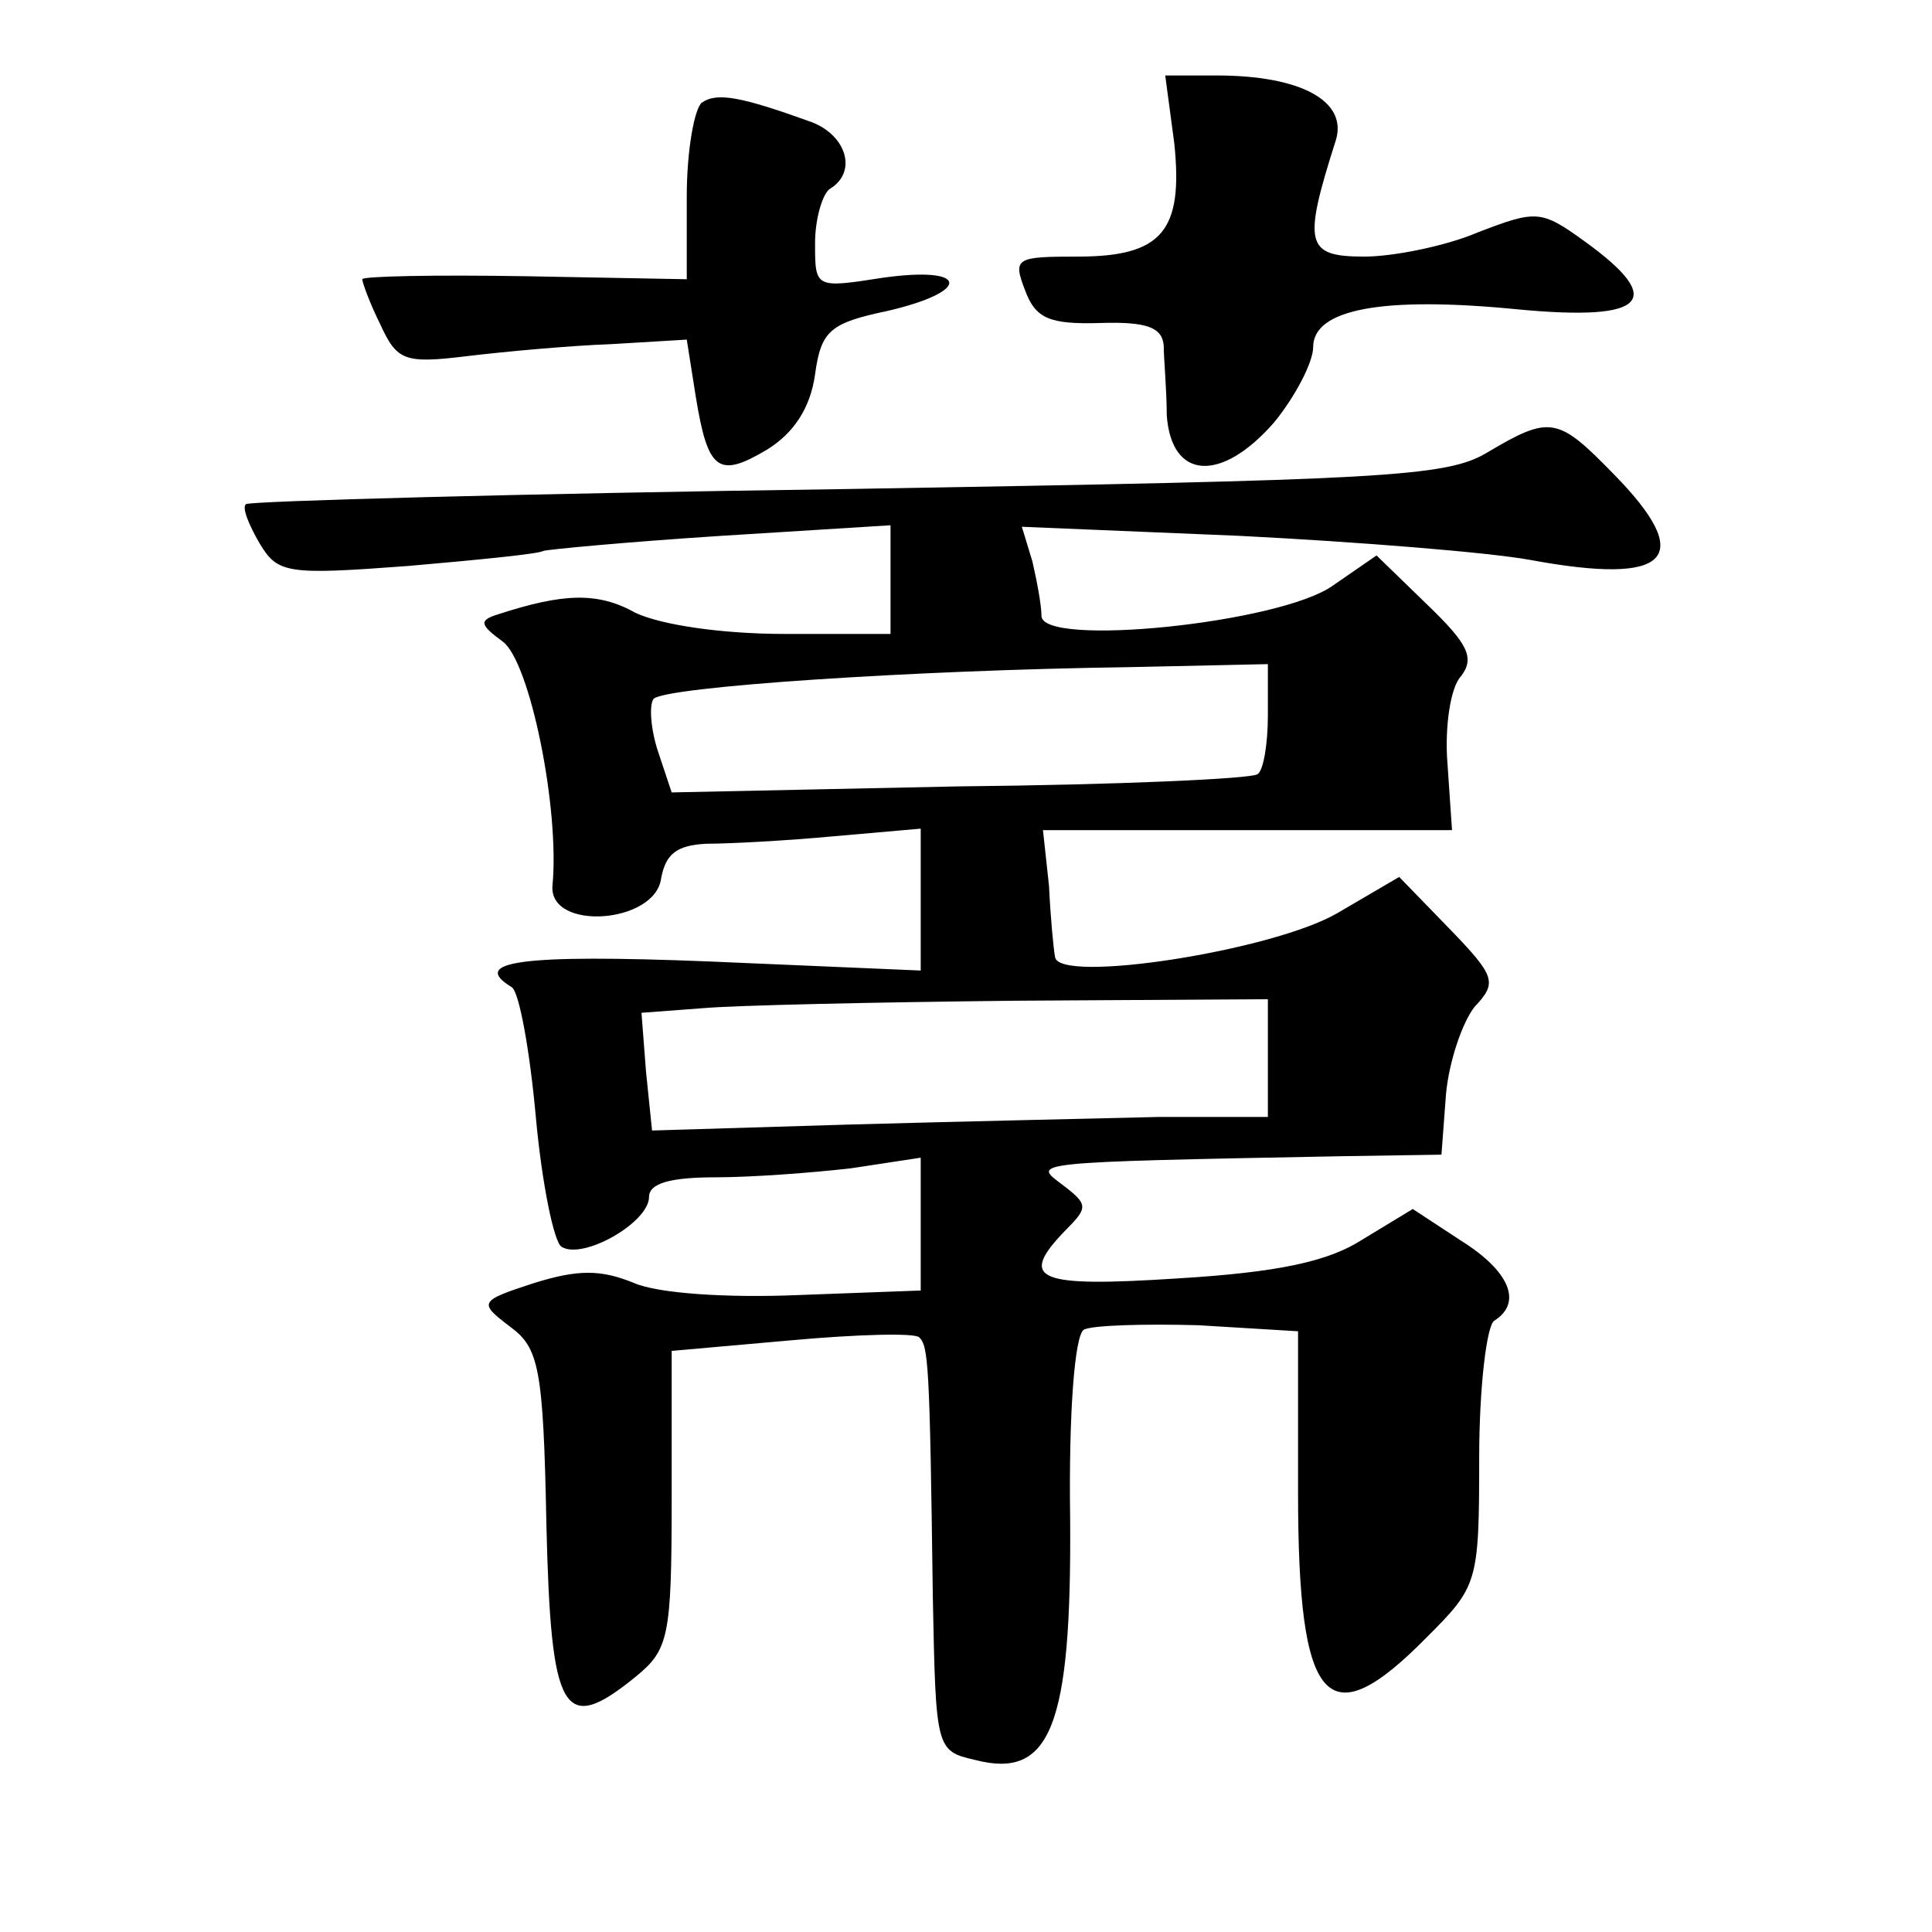
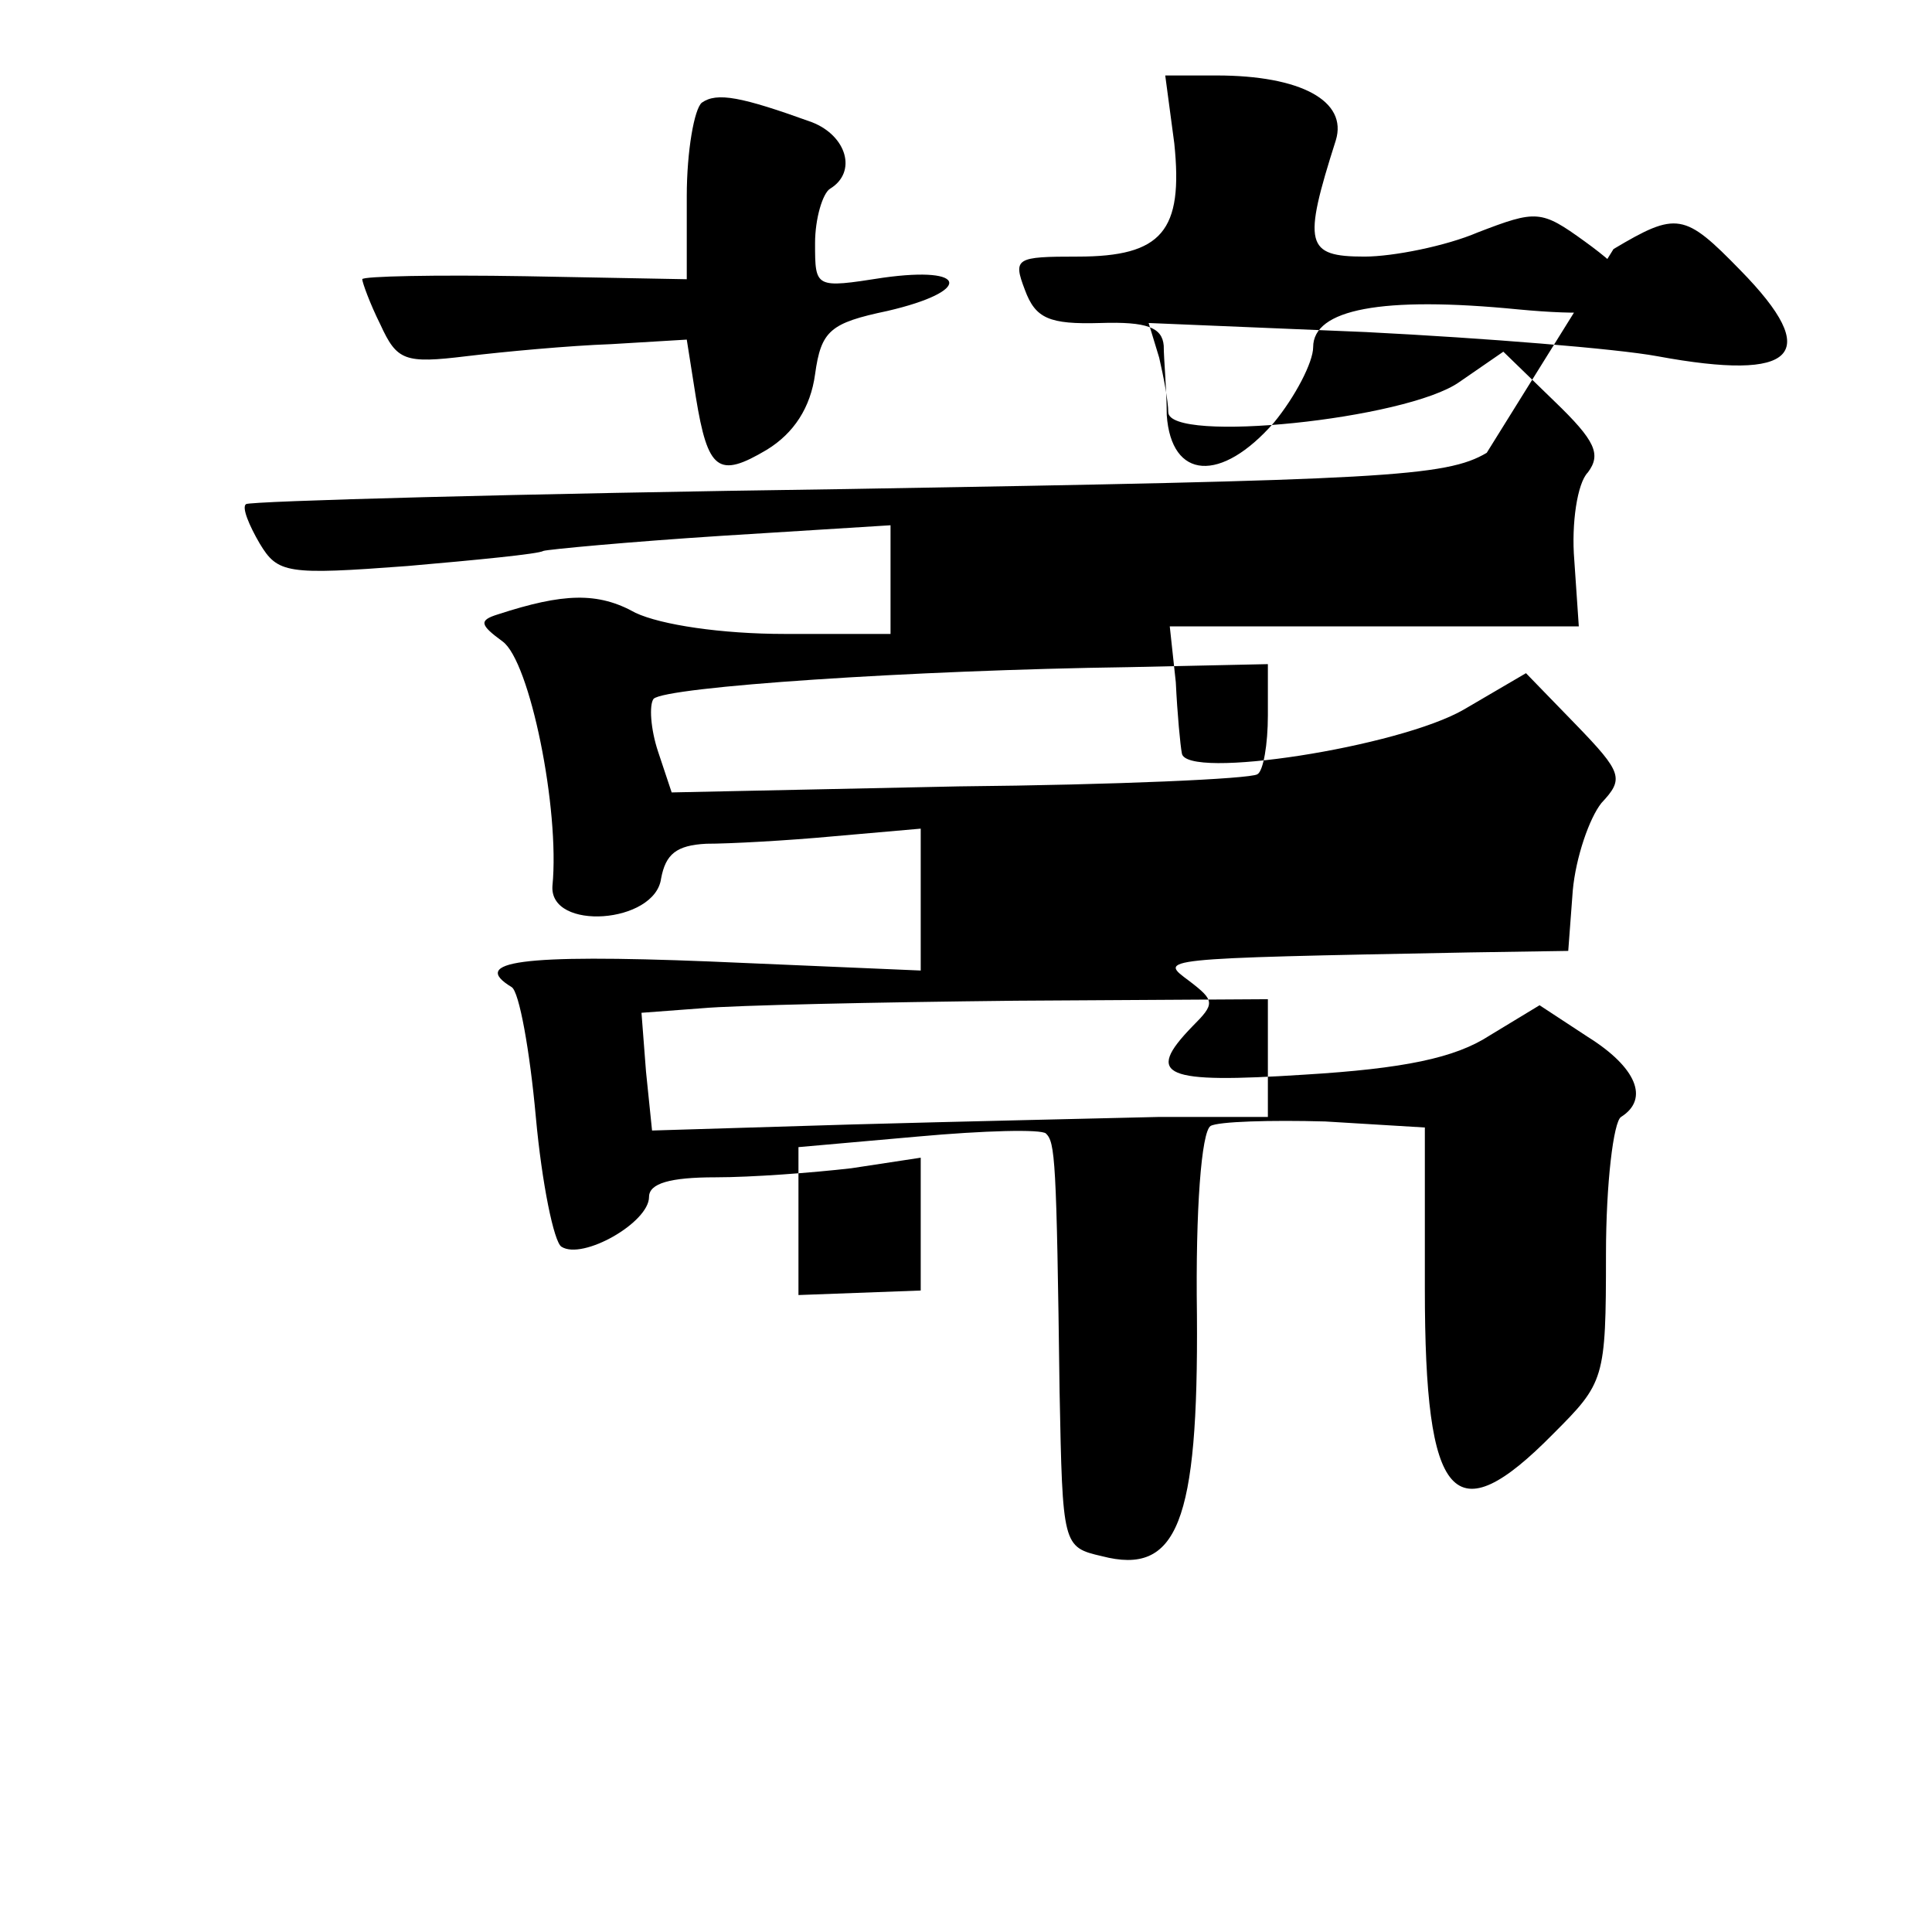
<svg xmlns="http://www.w3.org/2000/svg" version="1.0" width="128pt" height="128pt" viewBox="0 0 128 128" preserveAspectRatio="xMidYMid meet">
  <g transform="translate(0,128) scale(0.1,-0.1)" fill="#0" stroke="none">
-     <path d="M778 1185 c6 -58 -8 -75 -64 -75 -41 0 -43 -1 -35 -22 7 -19 16 -23 50 -22 31 1 41 -3 42 -15 0 -9 2 -29 2 -46 3 -43 36 -45 71 -5 14 17 26 40 26 50 0 25 45 34 136 25 85 -8 98 6 44 45 -29 21 -32 21 -71 6 -21 -9 -56 -16 -75 -16 -39 0 -41 8 -19 77 8 26 -23 43 -79 43 l-34 0 6 -45z M465 1212 c-5 -4 -10 -32 -10 -62 l0 -55 -107 2 c-60 1 -108 0 -108 -2 0 -2 5 -16 12 -30 11 -24 16 -26 57 -21 25 3 68 7 96 8 l50 3 6 -38 c8 -49 15 -54 47 -35 18 11 29 28 32 50 4 29 10 34 48 42 56 13 54 30 -3 22 -45 -7 -45 -7 -45 23 0 16 5 33 10 36 18 11 11 35 -12 44 -47 17 -63 20 -73 13z M985 980 c-27 -16 -68 -18 -424 -24 -217 -3 -396 -8 -398 -10 -3 -2 2 -14 9 -26 12 -20 18 -21 98 -15 46 4 87 8 90 10 3 1 56 6 118 10 l112 7 0 -36 0 -36 -70 0 c-42 0 -82 6 -99 14 -25 14 -48 13 -91 -1 -13 -4 -12 -7 3 -18 18 -13 38 -111 33 -162 -2 -30 68 -25 72 5 3 16 10 22 30 23 15 0 53 2 85 5 l57 5 0 -47 0 -47 -140 6 c-125 5 -159 0 -131 -17 5 -3 12 -42 16 -86 4 -44 12 -83 17 -86 14 -9 58 16 58 33 0 9 14 13 44 13 24 0 64 3 90 6 l46 7 0 -44 0 -44 -81 -3 c-47 -2 -93 1 -109 8 -22 9 -37 9 -66 0 -37 -12 -37 -13 -16 -29 19 -14 22 -27 24 -131 3 -126 11 -140 59 -101 22 18 24 26 24 118 l0 98 79 7 c44 4 82 5 85 2 6 -6 7 -16 9 -171 2 -102 2 -103 28 -109 50 -13 64 22 63 160 -1 70 3 121 9 125 5 3 40 4 76 3 l66 -4 0 -107 c0 -141 19 -163 85 -96 34 34 35 36 35 119 0 47 5 88 10 91 19 12 10 33 -22 53 l-32 21 -33 -20 c-23 -15 -57 -22 -123 -26 -93 -6 -106 -1 -74 32 15 15 15 17 -2 30 -20 15 -25 15 186 19 l65 1 3 40 c2 22 11 48 19 58 15 16 14 20 -17 52 l-33 34 -41 -24 c-43 -25 -185 -47 -187 -29 -1 5 -3 26 -4 47 l-4 37 135 0 136 0 -3 44 c-2 24 2 51 9 58 9 12 5 21 -22 47 l-34 33 -29 -20 c-35 -25 -193 -41 -193 -20 0 7 -3 23 -6 36 l-7 23 144 -6 c79 -4 166 -11 193 -16 92 -17 110 1 55 57 -37 38 -42 39 -84 14z m-145 -174 c0 -19 -3 -37 -7 -39 -5 -3 -93 -7 -198 -8 l-190 -4 -9 27 c-5 15 -6 31 -3 35 8 8 171 19 315 21 l92 2 0 -34z m0 -227 l0 -39 -72 0 c-40 -1 -132 -3 -204 -5 l-132 -4 -4 39 -3 39 40 3 c22 2 115 4 208 5 l167 1 0 -39z" />
+     <path d="M778 1185 c6 -58 -8 -75 -64 -75 -41 0 -43 -1 -35 -22 7 -19 16 -23 50 -22 31 1 41 -3 42 -15 0 -9 2 -29 2 -46 3 -43 36 -45 71 -5 14 17 26 40 26 50 0 25 45 34 136 25 85 -8 98 6 44 45 -29 21 -32 21 -71 6 -21 -9 -56 -16 -75 -16 -39 0 -41 8 -19 77 8 26 -23 43 -79 43 l-34 0 6 -45z M465 1212 c-5 -4 -10 -32 -10 -62 l0 -55 -107 2 c-60 1 -108 0 -108 -2 0 -2 5 -16 12 -30 11 -24 16 -26 57 -21 25 3 68 7 96 8 l50 3 6 -38 c8 -49 15 -54 47 -35 18 11 29 28 32 50 4 29 10 34 48 42 56 13 54 30 -3 22 -45 -7 -45 -7 -45 23 0 16 5 33 10 36 18 11 11 35 -12 44 -47 17 -63 20 -73 13z M985 980 c-27 -16 -68 -18 -424 -24 -217 -3 -396 -8 -398 -10 -3 -2 2 -14 9 -26 12 -20 18 -21 98 -15 46 4 87 8 90 10 3 1 56 6 118 10 l112 7 0 -36 0 -36 -70 0 c-42 0 -82 6 -99 14 -25 14 -48 13 -91 -1 -13 -4 -12 -7 3 -18 18 -13 38 -111 33 -162 -2 -30 68 -25 72 5 3 16 10 22 30 23 15 0 53 2 85 5 l57 5 0 -47 0 -47 -140 6 c-125 5 -159 0 -131 -17 5 -3 12 -42 16 -86 4 -44 12 -83 17 -86 14 -9 58 16 58 33 0 9 14 13 44 13 24 0 64 3 90 6 l46 7 0 -44 0 -44 -81 -3 l0 98 79 7 c44 4 82 5 85 2 6 -6 7 -16 9 -171 2 -102 2 -103 28 -109 50 -13 64 22 63 160 -1 70 3 121 9 125 5 3 40 4 76 3 l66 -4 0 -107 c0 -141 19 -163 85 -96 34 34 35 36 35 119 0 47 5 88 10 91 19 12 10 33 -22 53 l-32 21 -33 -20 c-23 -15 -57 -22 -123 -26 -93 -6 -106 -1 -74 32 15 15 15 17 -2 30 -20 15 -25 15 186 19 l65 1 3 40 c2 22 11 48 19 58 15 16 14 20 -17 52 l-33 34 -41 -24 c-43 -25 -185 -47 -187 -29 -1 5 -3 26 -4 47 l-4 37 135 0 136 0 -3 44 c-2 24 2 51 9 58 9 12 5 21 -22 47 l-34 33 -29 -20 c-35 -25 -193 -41 -193 -20 0 7 -3 23 -6 36 l-7 23 144 -6 c79 -4 166 -11 193 -16 92 -17 110 1 55 57 -37 38 -42 39 -84 14z m-145 -174 c0 -19 -3 -37 -7 -39 -5 -3 -93 -7 -198 -8 l-190 -4 -9 27 c-5 15 -6 31 -3 35 8 8 171 19 315 21 l92 2 0 -34z m0 -227 l0 -39 -72 0 c-40 -1 -132 -3 -204 -5 l-132 -4 -4 39 -3 39 40 3 c22 2 115 4 208 5 l167 1 0 -39z" />
  </g>
</svg>